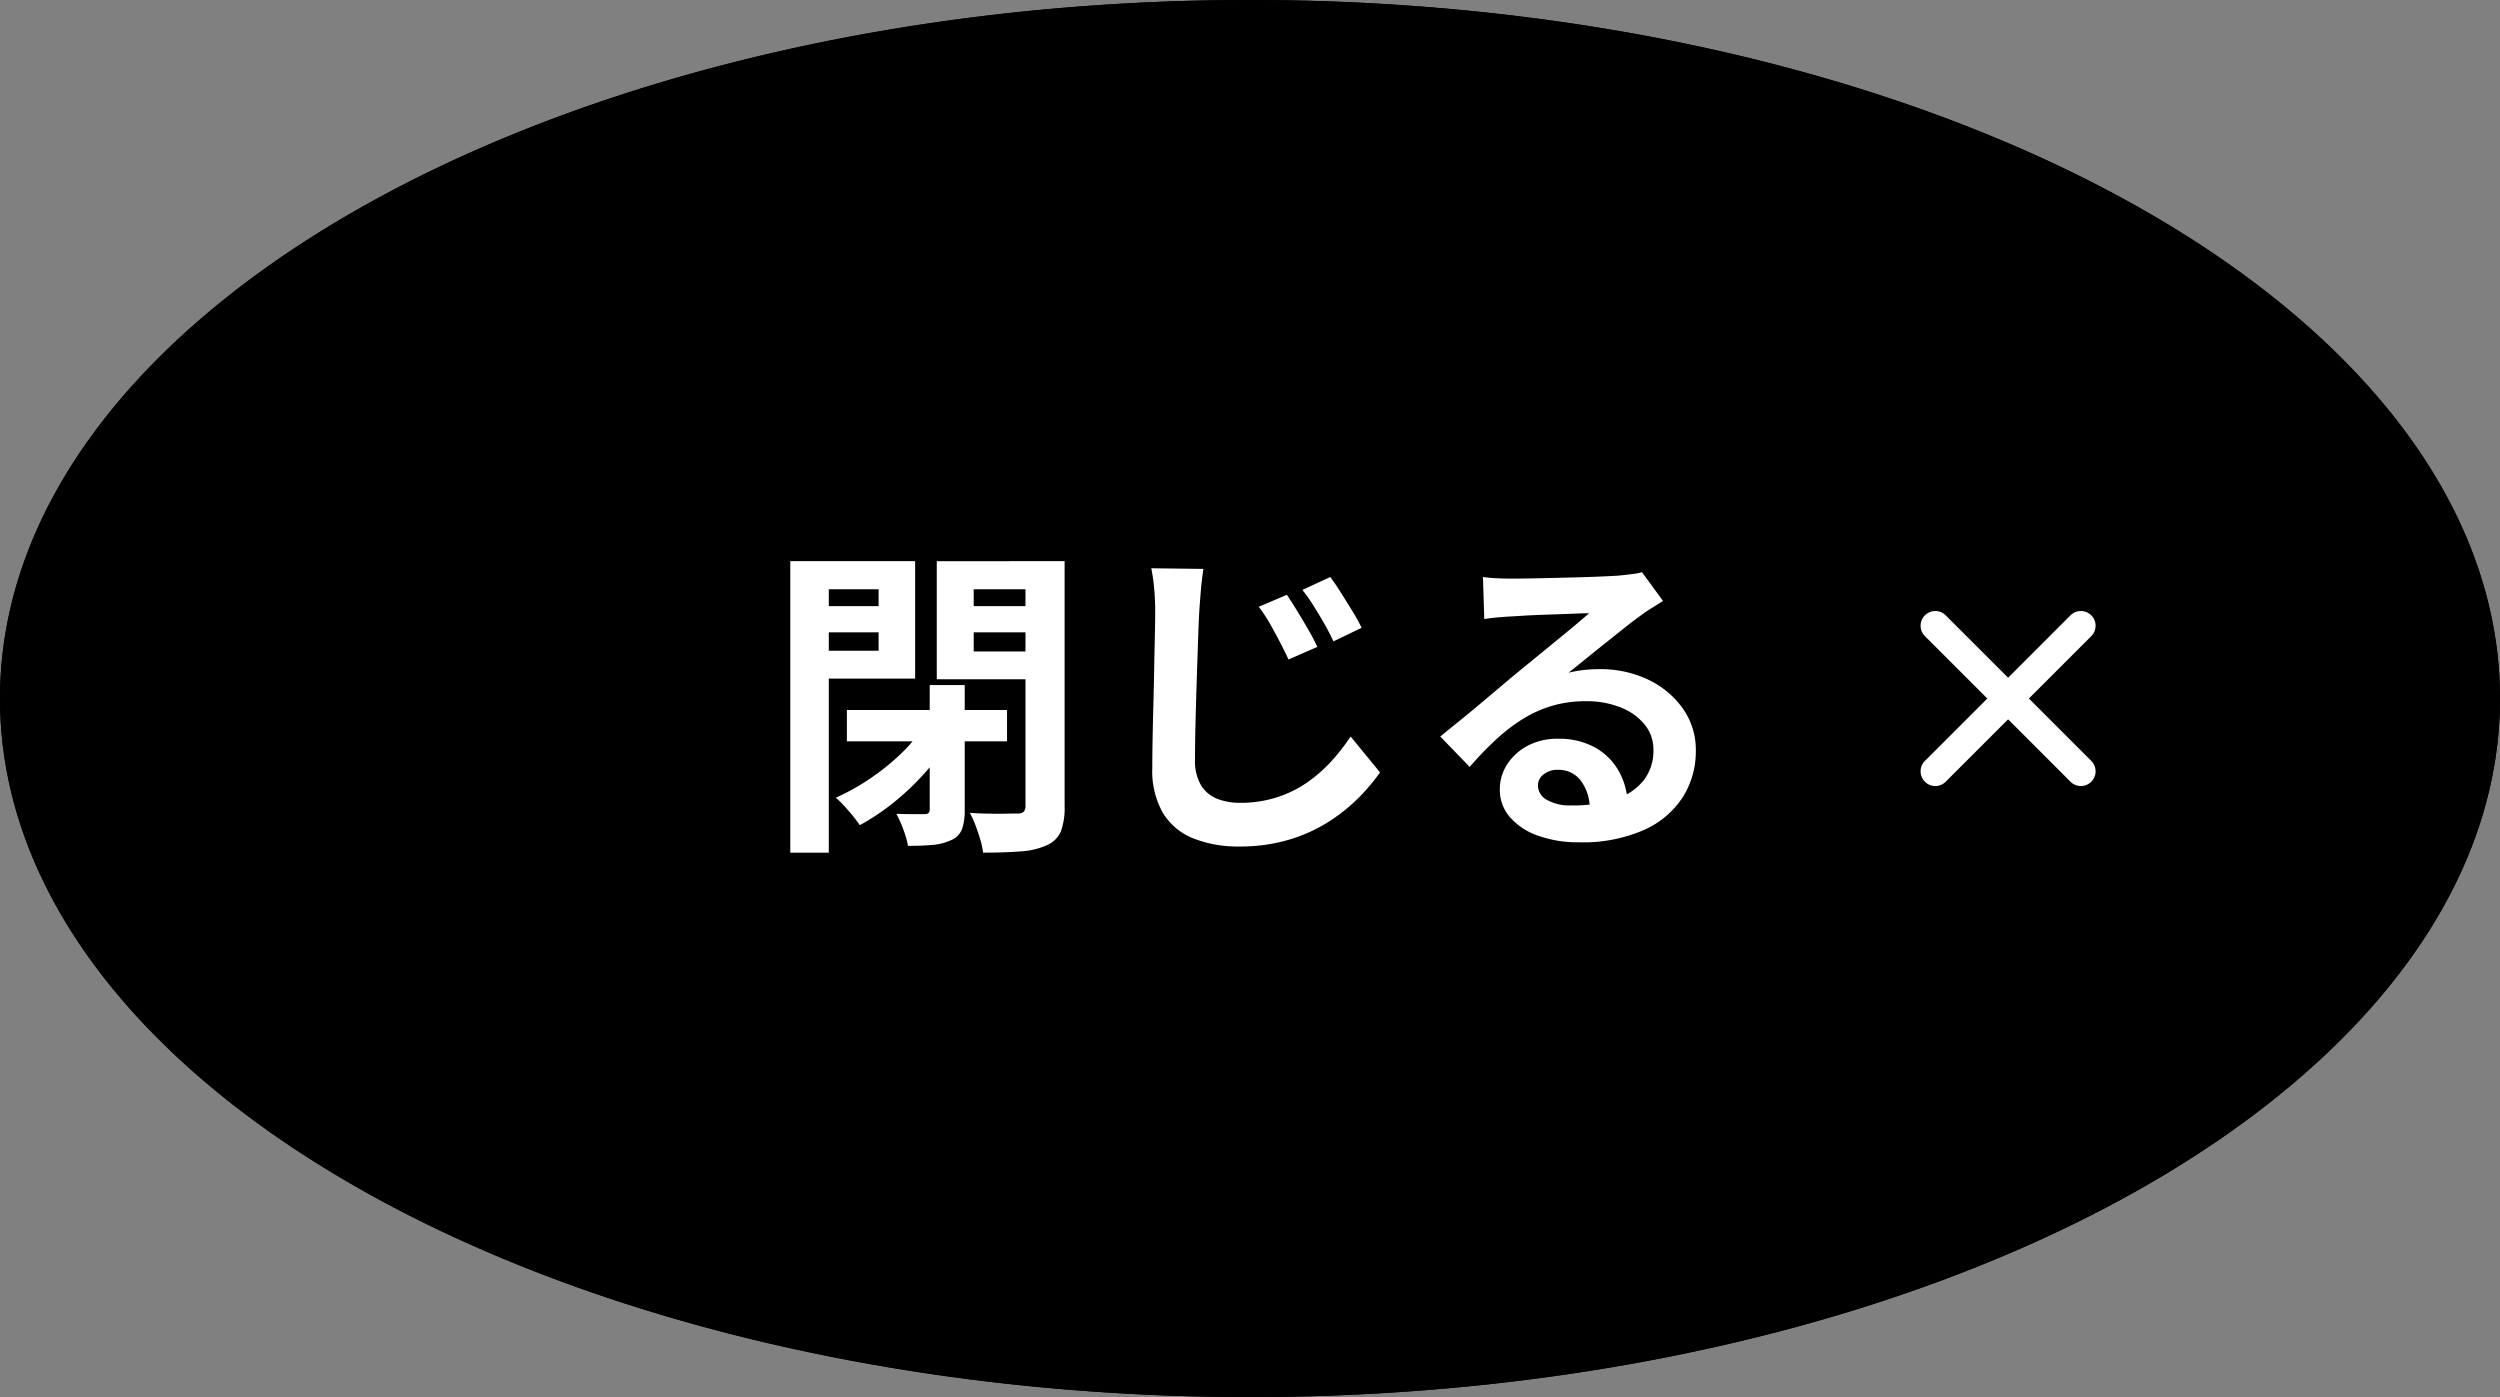
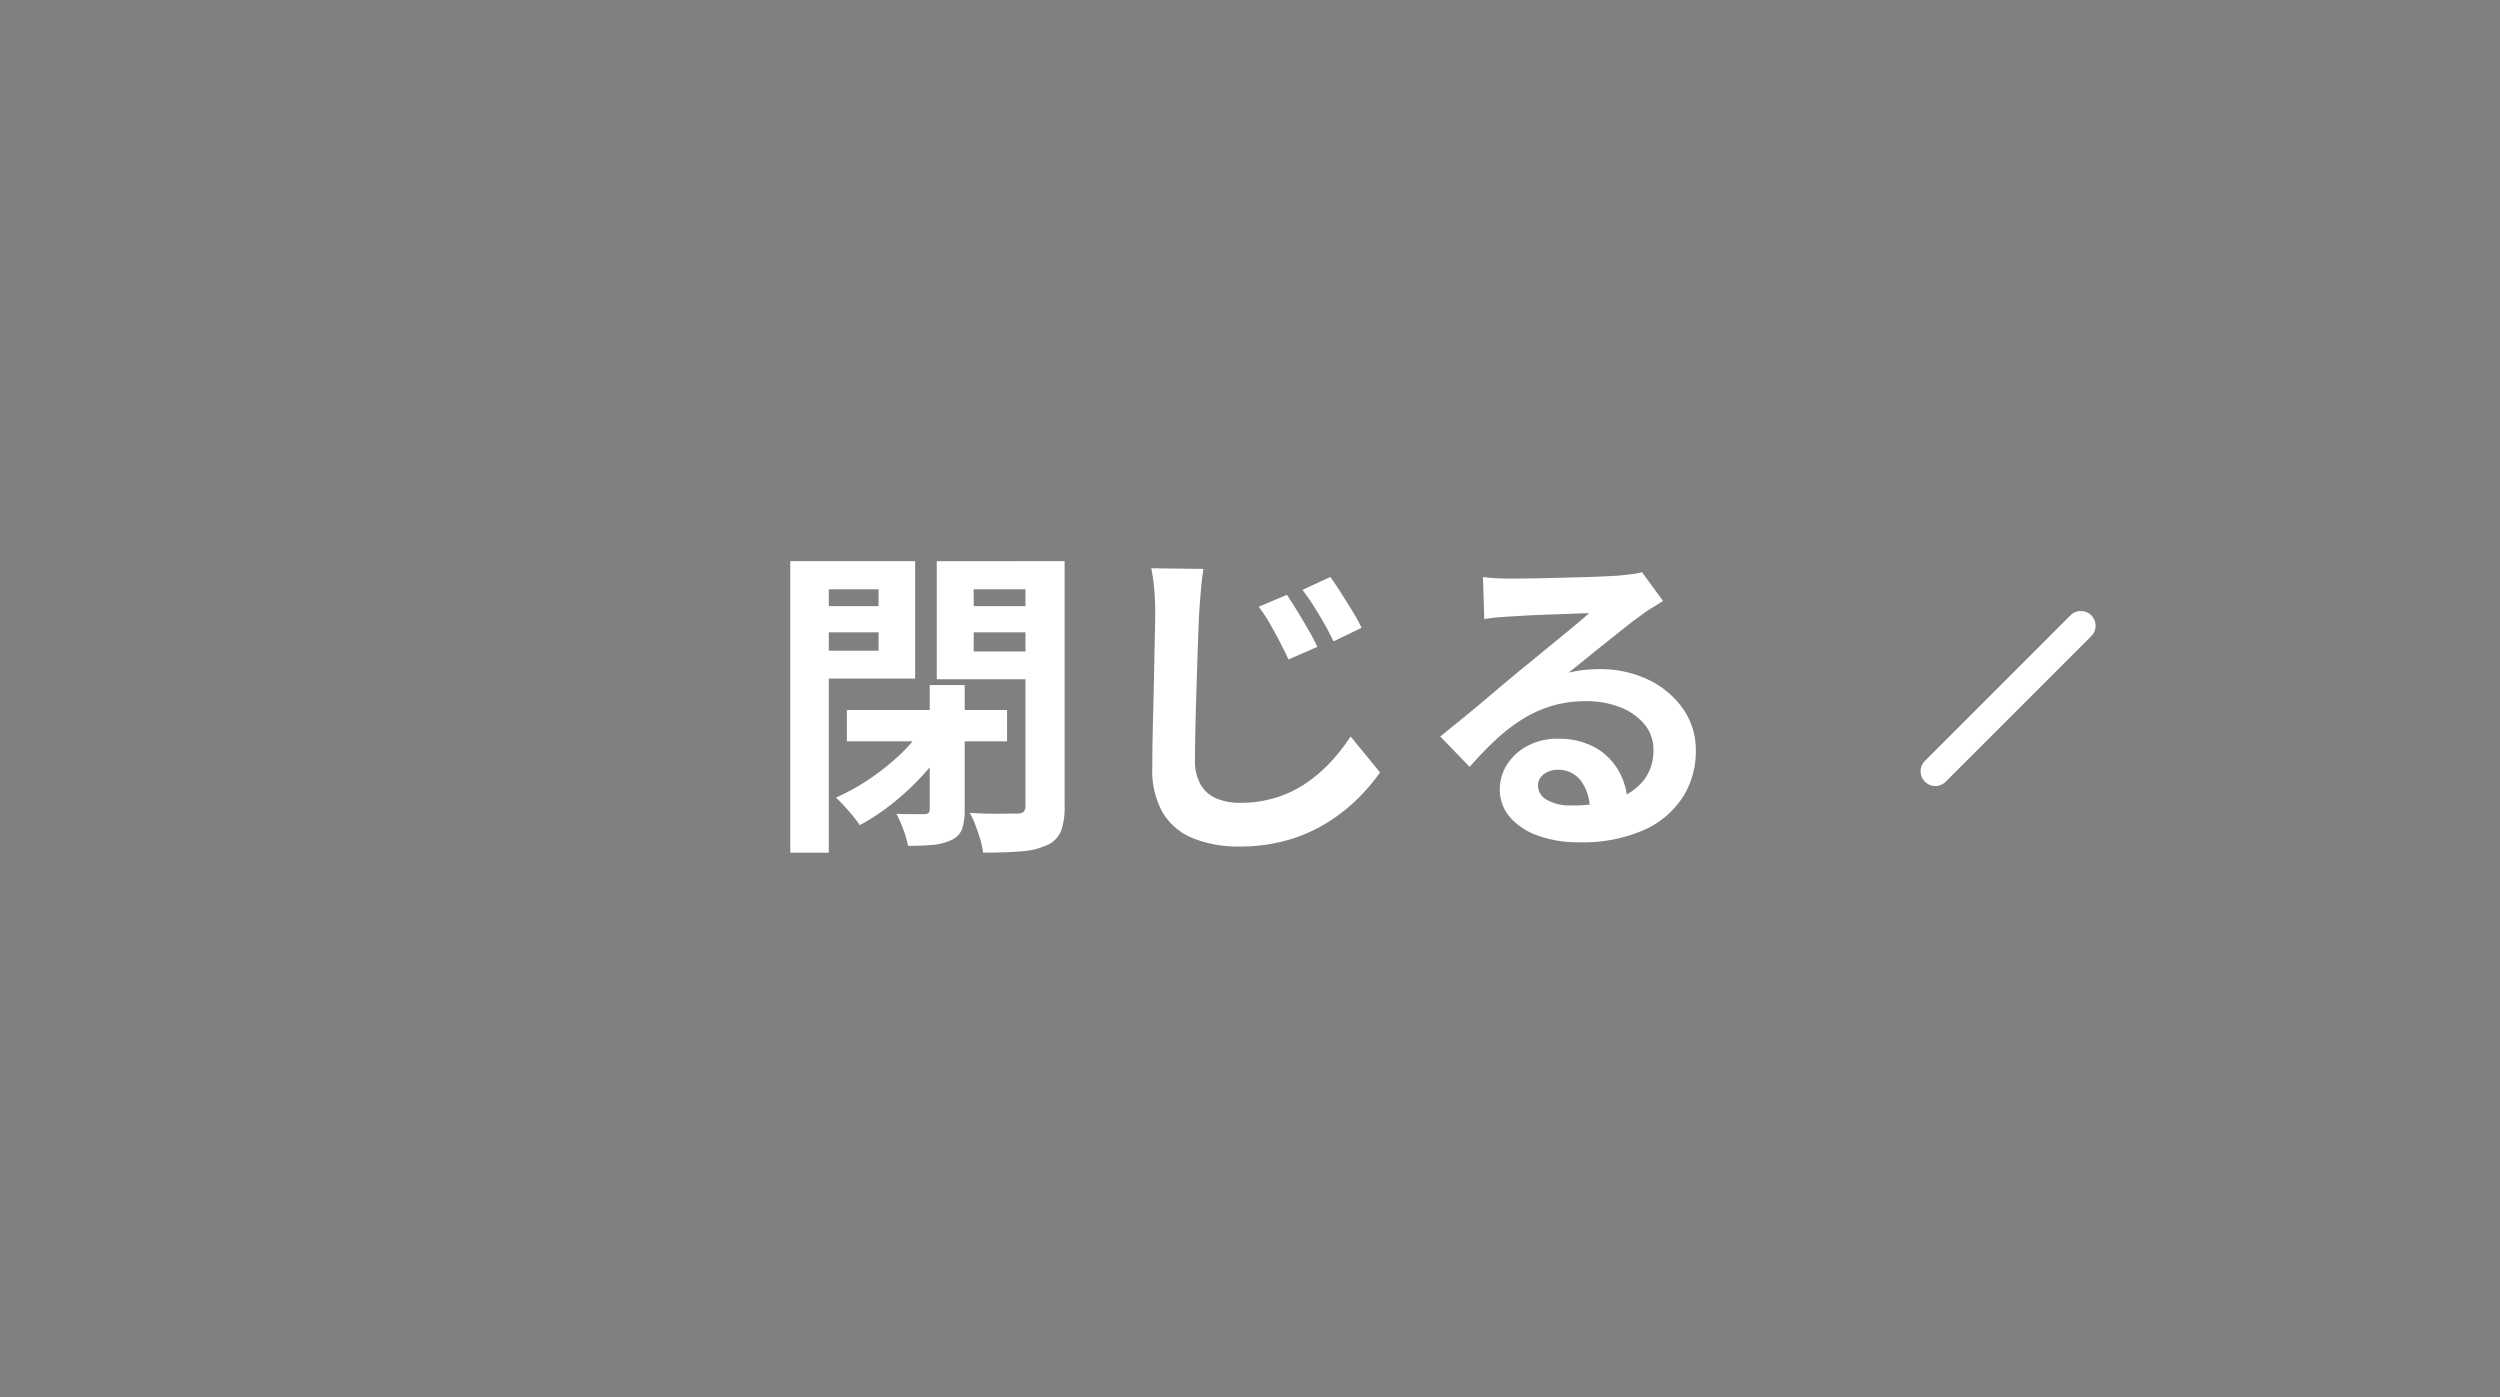
<svg xmlns="http://www.w3.org/2000/svg" width="170" height="95" viewBox="0 0 170 95">
  <rect x="0" y="0" width="170" height="95" fill="#808080" stroke="none" />
  <g id="closebutton" transform="translate(-723 -2050)">
-     <ellipse id="楕円形_255" data-name="楕円形 255" cx="85" cy="47.5" rx="85" ry="47.5" transform="translate(723 2050)" />
-     <path id="楕円形_255_-_アウトライン" data-name="楕円形 255 - アウトライン" d="M85,3A141.071,141.071,0,0,0,52.6,6.652a114.655,114.655,0,0,0-14.069,4.267,90.743,90.743,0,0,0-12.176,5.612,66.5,66.5,0,0,0-9.931,6.723,45.834,45.834,0,0,0-7.357,7.567C5.043,36.144,3,41.756,3,47.5S5.043,58.856,9.072,64.179a45.834,45.834,0,0,0,7.357,7.567,66.505,66.505,0,0,0,9.931,6.723,90.743,90.743,0,0,0,12.176,5.612A114.655,114.655,0,0,0,52.6,88.348,141.071,141.071,0,0,0,85,92a141.071,141.071,0,0,0,32.4-3.652,114.655,114.655,0,0,0,14.069-4.267,90.743,90.743,0,0,0,12.176-5.612,66.505,66.505,0,0,0,9.931-6.723,45.834,45.834,0,0,0,7.357-7.567C164.957,58.856,167,53.244,167,47.5s-2.043-11.356-6.072-16.679a45.834,45.834,0,0,0-7.357-7.567,66.5,66.5,0,0,0-9.931-6.723,90.743,90.743,0,0,0-12.176-5.612A114.655,114.655,0,0,0,117.4,6.652,141.071,141.071,0,0,0,85,3m0-3c46.944,0,85,21.266,85,47.5S131.944,95,85,95,0,73.734,0,47.5,38.056,0,85,0Z" transform="translate(723 2050)" />
    <path id="パス_13097" data-name="パス 13097" d="M-27.412-7.722h10.89v2.134h-10.89Zm5.632-1.694H-19.4V-.9A3.815,3.815,0,0,1-19.58.374a1.338,1.338,0,0,1-.726.748,3.687,3.687,0,0,1-1.265.33q-.715.066-1.683.066A6.79,6.79,0,0,0-23.573.407,7.905,7.905,0,0,0-24.046-.66q.616.022,1.166.022h.748q.352,0,.352-.308Zm-.528,2.97,1.892.748A16.026,16.026,0,0,1-22.11-3.443a17.357,17.357,0,0,1-2.134,2.024A15.351,15.351,0,0,1-26.532.11a11.445,11.445,0,0,0-.77-.979,9.364,9.364,0,0,0-.858-.891,14.773,14.773,0,0,0,2.211-1.221,16.042,16.042,0,0,0,2.068-1.628A9.944,9.944,0,0,0-22.308-6.446Zm-7.634-8.338h5.5V-13h-5.5Zm10.208,0h5.544V-13h-5.544Zm4.466-3.058h2.662V-1.188A4.653,4.653,0,0,1-12.859.528a1.8,1.8,0,0,1-.957.946,4.979,4.979,0,0,1-1.749.418q-1.067.088-2.585.088a5.144,5.144,0,0,0-.187-.88q-.143-.484-.33-.979a6.236,6.236,0,0,0-.385-.847q.638.044,1.3.055t1.188,0q.528-.011.748-.011A.6.6,0,0,0-15.389-.8a.6.6,0,0,0,.121-.429Zm-14.476,0h6.974v7.986h-6.974v-1.892h4.488v-4.18h-4.488Zm15.884,0v1.914h-4.928V-11.7h4.928v1.892H-21.3v-8.03Zm-17.4,0h2.618V1.98h-2.618Zm33.77,2.288q.308.462.693,1.089t.759,1.276q.374.649.616,1.177l-1.958.858q-.33-.7-.649-1.309t-.638-1.166A10.042,10.042,0,0,0,.594-14.74Zm2.948-1.21q.33.44.726,1.067t.781,1.254A12.553,12.553,0,0,1,7.59-13.31l-1.914.924q-.33-.7-.671-1.287t-.682-1.133a11.5,11.5,0,0,0-.759-1.078Zm-8.624-.55q-.11.7-.176,1.485t-.11,1.441q-.044.88-.088,2.167T-3.63-9.515Q-3.674-8.1-3.707-6.743T-3.74-4.356a3.267,3.267,0,0,0,.407,1.749,2.253,2.253,0,0,0,1.1.924,4.173,4.173,0,0,0,1.551.275,8.074,8.074,0,0,0,2.475-.363,7.785,7.785,0,0,0,2.046-.99A9.726,9.726,0,0,0,5.5-4.2,13.54,13.54,0,0,0,6.842-5.918l2,2.442A13.327,13.327,0,0,1,7.436-1.8,12.007,12.007,0,0,1,5.4-.154,10.64,10.64,0,0,1,2.684,1.089a11.58,11.58,0,0,1-3.41.473,8.2,8.2,0,0,1-3.124-.55A4.252,4.252,0,0,1-5.918-.715a5.732,5.732,0,0,1-.726-3.047q0-.9.022-2.057t.055-2.409q.033-1.254.055-2.453t.044-2.178q.022-.979.022-1.529,0-.792-.066-1.551a12.982,12.982,0,0,0-.2-1.419Zm19.008.55q.462.066.99.088t1.012.022q.352,0,1.056-.011t1.6-.033l1.771-.044q.88-.022,1.6-.055t1.111-.055q.682-.066,1.078-.121a3.568,3.568,0,0,0,.594-.121l1.43,1.958q-.374.242-.77.484a8.95,8.95,0,0,0-.77.528q-.44.308-1.056.8t-1.309,1.045q-.693.55-1.342,1.078t-1.177.946a8.441,8.441,0,0,1,1.056-.187,9.564,9.564,0,0,1,1.034-.055,7.539,7.539,0,0,1,3.355.726A6.043,6.043,0,0,1,29.447-7.8a4.85,4.85,0,0,1,.869,2.849,5.815,5.815,0,0,1-.88,3.146A6.074,6.074,0,0,1,26.785.44a10.372,10.372,0,0,1-4.433.836,8.038,8.038,0,0,1-2.739-.44A4.5,4.5,0,0,1,17.688-.418a2.833,2.833,0,0,1-.7-1.914,3.086,3.086,0,0,1,.495-1.683A3.679,3.679,0,0,1,18.865-5.28a4.241,4.241,0,0,1,2.057-.484,5.041,5.041,0,0,1,2.563.605,4.2,4.2,0,0,1,1.606,1.617,4.687,4.687,0,0,1,.583,2.222L23.1-.968a3.144,3.144,0,0,0-.605-1.947,1.878,1.878,0,0,0-1.551-.737,1.473,1.473,0,0,0-.99.319.948.948,0,0,0-.374.737,1.123,1.123,0,0,0,.616.99,3.063,3.063,0,0,0,1.606.374,9.32,9.32,0,0,0,3.124-.451,3.9,3.9,0,0,0,1.881-1.3,3.289,3.289,0,0,0,.627-2.013,2.683,2.683,0,0,0-.6-1.738A3.967,3.967,0,0,0,25.19-7.9a6.175,6.175,0,0,0-2.332-.418A8.041,8.041,0,0,0,20.526-8a8.262,8.262,0,0,0-1.991.9,12.186,12.186,0,0,0-1.826,1.408A23.643,23.643,0,0,0,14.938-3.85l-2-2.068q.594-.484,1.342-1.089t1.529-1.265l1.474-1.243q.693-.583,1.177-.979.462-.374,1.078-.88t1.276-1.045q.66-.539,1.254-1.034t.99-.847q-.33,0-.858.022t-1.155.044l-1.254.044q-.627.022-1.166.055l-.891.055q-.44.022-.924.066t-.88.11Z" transform="translate(808 2106)" fill="#fff" />
    <g id="グループ_5655" data-name="グループ 5655" transform="translate(1717.978 12.949) rotate(45)">
      <path id="線_423" data-name="線 423" d="M0,15a1,1,0,0,1-1-1V0A1,1,0,0,1,0-1,1,1,0,0,1,1,0V14A1,1,0,0,1,0,15Z" transform="translate(867 2074)" fill="#fff" />
-       <path id="線_424" data-name="線 424" d="M0,15a1,1,0,0,1-1-1V0A1,1,0,0,1,0-1,1,1,0,0,1,1,0V14A1,1,0,0,1,0,15Z" transform="translate(874 2081) rotate(90)" fill="#fff" />
    </g>
  </g>
</svg>